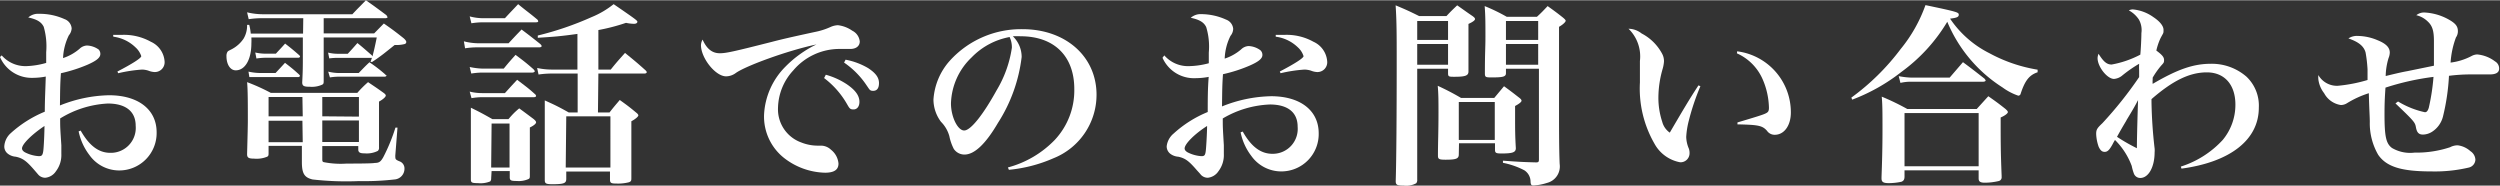
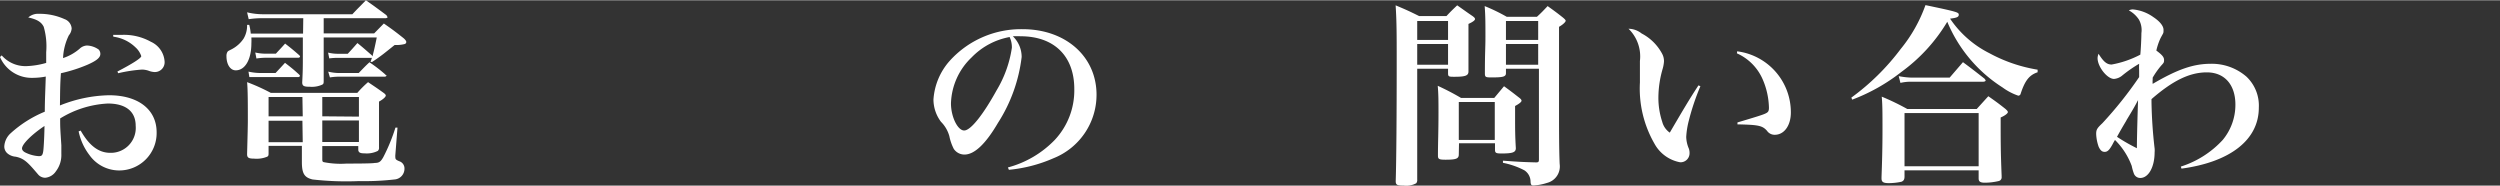
<svg xmlns="http://www.w3.org/2000/svg" viewBox="0 0 232.71 17.25" width="232px">
  <rect x="0" y="0" width="232.71" height="17.25" fill="#333333" stroke="none" />
  <defs>
    <style>.a{fill:#fff;}</style>
  </defs>
  <path class="a" d="M.16,5.13a2.94,2.94,0,0,0,2.27,1A7.52,7.52,0,0,0,4.3,5.83c0-.45,0-.66,0-1a6.55,6.55,0,0,0-.23-2.36c-.22-.45-.63-.7-1.44-.87a1.36,1.36,0,0,1,1-.34A5.61,5.61,0,0,1,6,1.75a1,1,0,0,1,.67.86,1.09,1.09,0,0,1-.26.65,5.27,5.27,0,0,0-.54,2.12,4.52,4.52,0,0,0,1.53-.86,1.07,1.07,0,0,1,.69-.31,2,2,0,0,1,1.1.38A.6.6,0,0,1,9.34,5c0,.34-.36.63-1.2,1a14.1,14.1,0,0,1-2.47.79c-.07,1-.07,1.39-.09,3a12.79,12.79,0,0,1,4.57-.95c2.72,0,4.43,1.33,4.43,3.45a3.48,3.48,0,0,1-3.51,3.55,3.4,3.4,0,0,1-2.75-1.44,5.38,5.38,0,0,1-1-2.2l.19-.07c.8,1.41,1.68,2.07,2.76,2.07a2.32,2.32,0,0,0,2.36-2.52c0-1.33-.92-2.07-2.6-2.07A9.32,9.32,0,0,0,5.6,11c0,.81,0,.81.11,2.5q0,.45,0,.81a2.47,2.47,0,0,1-.5,1.6,1.34,1.34,0,0,1-1,.61.88.88,0,0,1-.63-.27l-.37-.43c-.74-.86-1.09-1.12-1.75-1.26a1.35,1.35,0,0,1-.72-.27.84.84,0,0,1-.34-.7A1.79,1.79,0,0,1,1,12.37a10.88,10.88,0,0,1,3.17-2c0-1.08.06-2.17.09-3.27a6.56,6.56,0,0,1-1.22.12A3.21,3.21,0,0,1,0,5.28Zm1.89,8.66q0,.2.27.36a3.27,3.27,0,0,0,1.3.36c.27,0,.34-.09.4-.43s.12-1.82.12-2.38C3,12.46,2.05,13.38,2.05,13.79ZM10.53,3.22c.38,0,.54,0,.81,0a5.12,5.12,0,0,1,2.7.64,2.17,2.17,0,0,1,1.28,1.82.91.91,0,0,1-.93,1,1.76,1.76,0,0,1-.58-.13,2,2,0,0,0-.59-.1A13.57,13.57,0,0,0,11,6.79l-.07-.16c1.39-.72,2.22-1.25,2.22-1.43a1.88,1.88,0,0,0-.53-.81,3.62,3.62,0,0,0-2.07-1Z" />
  <path class="a" d="M28.23,1.67H24.55a8.29,8.29,0,0,0-1.4.09L23,1.12a6.37,6.37,0,0,0,1.51.18H32.8c.54-.58.72-.74,1.26-1.3.83.58,1.08.77,1.93,1.4,0,.08.09.13.09.17s-.09.1-.2.1H30.13V3.08h4.7l.9-.92c.83.58,1.07.76,1.84,1.37.18.16.25.27.25.36a.21.21,0,0,1-.14.18,3.14,3.14,0,0,1-.94.09c-.88.7-1.22,1-2.1,1.58l-.15,0,.13-.38-.11,0h-3c-.25,0-.45,0-.86.05l-.11-.54a3.9,3.9,0,0,0,1,.11h.83c.38-.41.5-.54.9-1,.61.49.77.65,1.33,1.13l.07.11c.13-.5.2-.77.4-1.76H30.13V4.9c0,1.51,0,2.41,0,2.64s-.05.26-.13.31a2.32,2.32,0,0,1-1.15.2c-.56,0-.7-.07-.72-.38.06-1.12.06-1.44.06-2.68V3.46H23.4a5.34,5.34,0,0,1,0,.54c0,1.51-.58,2.52-1.46,2.52-.5,0-.86-.54-.86-1.32a.71.71,0,0,1,.1-.41c.06-.07.06-.07.38-.23a3,3,0,0,0,1.12-1A2.38,2.38,0,0,0,23,2.29l.2,0a4.45,4.45,0,0,1,.14.81h4.87ZM30,14.75c0,.19,0,.29.15.32a8.13,8.13,0,0,0,2.12.13c.6,0,2.43,0,2.61-.06.42,0,.56-.12.8-.54a16.87,16.87,0,0,0,1.13-2.75H37l-.2,2.54a1,1,0,0,0,0,.21c0,.2.06.25.36.38a.7.7,0,0,1,.49.7,1,1,0,0,1-.94,1,24.94,24.94,0,0,1-3.31.15,27.79,27.79,0,0,1-4.3-.15c-.76-.18-1-.54-1-1.63v-1.5H25v.65c0,.2,0,.29-.13.36a2.57,2.57,0,0,1-1.21.18c-.52,0-.66-.09-.66-.42l0,0c.05-1.91.07-2.61.07-3.22,0-1.35,0-2.81-.07-3.48a18.18,18.18,0,0,1,2.21,1h8.05a9.8,9.8,0,0,1,1-1c.64.43.84.56,1.45,1,.15.11.2.18.2.25s-.11.27-.63.56c0,2.45,0,2.61,0,4.27a.38.38,0,0,1-.11.32,2.31,2.31,0,0,1-1.21.23c-.43,0-.57-.07-.61-.3v-.38H30ZM23.13,6.64a5.31,5.31,0,0,0,1.08.13h1.44c.38-.41.51-.54.88-.95.58.45.76.59,1.3,1.08.07.07.09.1.09.14s-.07.11-.16.11H24.21c-.41,0-.59,0-1,0Zm.63-1.78a4.26,4.26,0,0,0,1,.11h.92c.36-.4.49-.52.86-.94.58.45.76.6,1.3,1.07.07.07.09.1.09.14s-.07.11-.16.11h-3a5.46,5.46,0,0,0-.9.07ZM28.15,9H25V10.8h3.18Zm0,2.21H25v2h3.18Zm5.26-.38V9H30V10.8Zm0,2.36v-2H30v2ZM30.55,6.64a4.26,4.26,0,0,0,1,.13h1.84c.33-.34.65-.68,1-1A14,14,0,0,1,35.86,6.9C35.93,7,36,7,36,7s-.07.11-.18.11h-4.2a5.49,5.49,0,0,0-.91.07Z" />
-   <path class="a" d="M43.18,3.82A5.55,5.55,0,0,0,44.46,4h2.88c.52-.56.69-.74,1.21-1.28.77.58,1,.76,1.74,1.35.09.09.13.15.13.2s-.09.11-.2.11H44.44a7.3,7.3,0,0,0-1.15.09Zm.54,2.39a6.55,6.55,0,0,0,1.17.15h2c.47-.58.62-.74,1.1-1.28.76.57,1,.75,1.68,1.35.07.09.11.14.11.18s-.09.12-.24.12H44.87a6.37,6.37,0,0,0-1,.09Zm0,2.29a4.78,4.78,0,0,0,1.13.14H47c.49-.54.63-.7,1.14-1.24.75.58,1,.74,1.65,1.33a.27.27,0,0,1,.11.16c0,.1-.09.13-.23.13H44.89a6,6,0,0,0-1,.09Zm0-7A5,5,0,0,0,45,1.67h2c.54-.59.71-.75,1.23-1.31C49,1,49.25,1.15,50,1.78a.28.28,0,0,1,.1.17c0,.07-.07.1-.21.1H45a7,7,0,0,0-1.12.09Zm2,15.07a.4.4,0,0,1-.09.29,2.36,2.36,0,0,1-1.14.16c-.56,0-.65-.05-.66-.32,0-2.24,0-2.24,0-3.39,0-1.83,0-2.39,0-3.31.88.43,1.15.58,2,1.06h1.5c.41-.47.54-.61,1-1,.62.45.8.59,1.35,1,.17.15.22.22.22.31s-.16.27-.58.47c0,2.88,0,2.88,0,4.46,0,.18,0,.29-.13.34a2.18,2.18,0,0,1-1.08.18c-.54,0-.65-.05-.66-.32v-.6H45.76Zm0-1h1.71V11.47H45.76Zm9.94-5.13h1.08c.39-.51.54-.67.95-1.16.68.49.9.65,1.51,1.16.16.12.22.21.22.28s-.18.29-.65.54v1.39c0,1.71,0,2.83,0,3.85,0,.26,0,.36-.23.44a4,4,0,0,1-1.13.12c-.53,0-.62-.05-.63-.36v-.76H52.71v.69c0,.4-.22.49-1.28.49-.61,0-.72-.06-.72-.4,0-2.65,0-2.65,0-3.87,0-1.68,0-2.51,0-3.53,1,.45,1.28.59,2.23,1.12h.83V6.82H51.41a8.45,8.45,0,0,0-1.28.09L50,6.3a6.34,6.34,0,0,0,1.39.15h2.36V3.13c-1.57.22-2.22.27-3.69.36l0-.21a29,29,0,0,0,5-1.71A8.27,8.27,0,0,0,57.12.36C59.19,1.78,59.33,1.89,59.33,2s-.12.19-.32.19a3.78,3.78,0,0,1-.74-.09,18.1,18.1,0,0,1-2.57.67V6.45h1.15c.57-.71.75-.9,1.33-1.55.86.7,1.13.92,1.91,1.62.07.07.11.12.11.18s-.09.12-.2.12H55.7Zm-3,5.13h4.16V10.8H52.71Z" />
-   <path class="a" d="M67,4.93c.58,0,1.23-.14,4.85-1.06.88-.23,1.82-.45,4-.92a6.54,6.54,0,0,0,1.45-.46A1.82,1.82,0,0,1,78,2.32a2.93,2.93,0,0,1,1.33.51,1.26,1.26,0,0,1,.7,1c0,.43-.34.7-.88.7l-.47,0h-.52a5.63,5.63,0,0,0-4.32,2A5.27,5.27,0,0,0,72.42,10a3.28,3.28,0,0,0,2.18,3.24,4.15,4.15,0,0,0,1.44.29l.19,0h.18a1.36,1.36,0,0,1,.94.38,1.83,1.83,0,0,1,.7,1.29c0,.58-.41.85-1.26.85A6.44,6.44,0,0,1,73,14.69a4.91,4.91,0,0,1-1.88-4,6.79,6.79,0,0,1,2-4.52A10.33,10.33,0,0,1,76,4.11c-2.7.57-6.59,2-7.51,2.66a1.55,1.55,0,0,1-.9.31c-1,0-2.34-1.71-2.34-2.9a1.13,1.13,0,0,1,.15-.52C65.79,4.54,66.31,4.93,67,4.93Zm9.87,2a6.85,6.85,0,0,1,1.93.87c.83.56,1.2,1.08,1.2,1.66,0,.41-.21.7-.55.7s-.38-.11-.62-.52a8,8,0,0,0-2.12-2.4Zm1.84-1.4a6.47,6.47,0,0,1,2.11.79c.71.47,1,.88,1,1.39s-.22.72-.54.72-.33-.11-.6-.49A7.79,7.79,0,0,0,78.57,5.8Z" />
  <path class="a" d="M93.82,15.56A9.43,9.43,0,0,0,98.18,13,6.74,6.74,0,0,0,100,8.26c0-3.07-1.88-4.91-5-4.91a6.64,6.64,0,0,0-.72,0,2.68,2.68,0,0,1,.82,1.93,14.53,14.53,0,0,1-2.21,6.14c-1.17,2-2.21,2.94-3.11,2.94a1.19,1.19,0,0,1-1-.53,4.55,4.55,0,0,1-.41-1.18,3.05,3.05,0,0,0-.78-1.34,3.46,3.46,0,0,1-.7-2.07,6,6,0,0,1,1.51-3.6,8.94,8.94,0,0,1,6.79-2.95c4,0,6.88,2.54,6.88,6.1a6.36,6.36,0,0,1-4,5.91,13.44,13.44,0,0,1-4.16,1.08ZM90.45,5.31A6.15,6.15,0,0,0,88.52,9.6c0,1.24.62,2.52,1.23,2.52s1.78-1.5,3-3.71a10.7,10.7,0,0,0,1.44-4,2.3,2.3,0,0,0-.07-.6,2.81,2.81,0,0,0-.14-.39A6.57,6.57,0,0,0,90.45,5.31Z" />
-   <path class="a" d="M108.38,5.13a2.92,2.92,0,0,0,2.27,1,7.52,7.52,0,0,0,1.87-.27c0-.45,0-.66,0-1a6.23,6.23,0,0,0-.24-2.36c-.21-.45-.63-.7-1.44-.87a1.39,1.39,0,0,1,1-.34,5.64,5.64,0,0,1,2.29.51,1,1,0,0,1,.66.86,1.06,1.06,0,0,1-.25.65,5.11,5.11,0,0,0-.54,2.12,4.52,4.52,0,0,0,1.53-.86,1.07,1.07,0,0,1,.69-.31,2,2,0,0,1,1.09.38.58.58,0,0,1,.2.45c0,.34-.36.63-1.21,1a13.74,13.74,0,0,1-2.46.79c-.07,1-.07,1.39-.09,3a12.79,12.79,0,0,1,4.57-.95c2.72,0,4.43,1.33,4.43,3.45a3.48,3.48,0,0,1-3.51,3.55,3.42,3.42,0,0,1-2.76-1.44,5.38,5.38,0,0,1-1-2.2l.2-.07c.79,1.41,1.68,2.07,2.76,2.07a2.32,2.32,0,0,0,2.35-2.52c0-1.33-.91-2.07-2.59-2.07A9.32,9.32,0,0,0,113.82,11c0,.81,0,.81.1,2.5,0,.3,0,.57,0,.81a2.47,2.47,0,0,1-.5,1.6,1.35,1.35,0,0,1-1,.61.88.88,0,0,1-.63-.27c-.07-.09-.07-.09-.38-.43-.74-.86-1.08-1.12-1.74-1.26a1.39,1.39,0,0,1-.73-.27.87.87,0,0,1-.34-.7,1.81,1.81,0,0,1,.65-1.19,10.74,10.74,0,0,1,3.17-2c0-1.08,0-2.17.09-3.27a6.64,6.64,0,0,1-1.22.12,3.2,3.2,0,0,1-3.08-1.9Zm1.89,8.66q0,.2.27.36a3.27,3.27,0,0,0,1.3.36c.27,0,.34-.09.39-.43s.13-1.82.13-2.38C111.17,12.46,110.27,13.38,110.27,13.79Zm8.48-10.57c.38,0,.54,0,.81,0a5.12,5.12,0,0,1,2.7.64,2.17,2.17,0,0,1,1.28,1.82.91.91,0,0,1-.94,1,1.76,1.76,0,0,1-.57-.13,2.08,2.08,0,0,0-.6-.1,13.5,13.5,0,0,0-2.23.34l-.07-.16c1.38-.72,2.21-1.25,2.21-1.43a1.84,1.84,0,0,0-.52-.81,3.62,3.62,0,0,0-2.07-1Z" />
  <path class="a" d="M131.92,6.37v10.3a.5.5,0,0,1-.09.36,1.92,1.92,0,0,1-1.17.22c-.63,0-.75-.07-.74-.45.06-2,.09-6.14.09-11,0-2.64,0-3.8-.1-5.33,1,.42,1.26.54,2.19,1h2.54c.42-.45.56-.58,1-1,.62.43.81.58,1.43,1,.16.12.23.19.23.28s-.14.24-.61.45c0,2.85,0,2.9,0,4.43,0,.38-.28.49-1.29.49-.51,0-.61,0-.61-.32V6.37Zm2.87-4.44h-2.87V3.69h2.87Zm0,2.14h-2.87V6h2.87Zm1,10.28c0,.4-.25.49-1.24.49-.6,0-.7-.06-.7-.38,0-1.26.05-2.11.05-4,0-1.08,0-1.71-.07-2.5A23.55,23.55,0,0,1,136,9.09h3.09L140,8c.62.45.8.59,1.39,1.05.16.12.24.21.24.3s-.15.25-.6.49v.92c0,1.22,0,1.85.07,3,0,.39-.28.5-1.33.5-.52,0-.61-.05-.61-.36v-.59h-3.35Zm0-1.35h3.35V9.47h-3.35Zm4.39-6.63v.42c0,.32-.27.39-1.28.39-.57,0-.68,0-.68-.36,0-2.08.05-2.26.05-3.42,0-1.33,0-1.89-.07-2.86a17.14,17.14,0,0,1,2.06,1h2.8c.47-.43.6-.58,1-1,.65.47.85.61,1.44,1.08.16.14.24.22.24.29s-.15.29-.62.56v8c0,1.23,0,3.41.06,4.77A1.58,1.58,0,0,1,144,17a5,5,0,0,1-1.27.24c-.18,0-.24-.08-.26-.33a1.27,1.27,0,0,0-.57-1.08,7.28,7.28,0,0,0-2-.7l0-.2c1.51.11,1.91.13,3.08.16.22,0,.27-.05.27-.27V6.37Zm3-4.44h-3V3.69h3Zm0,2.14h-3V6h3Z" />
  <path class="a" d="M158.28,8a21.87,21.87,0,0,0-1.08,3.21,7.65,7.65,0,0,0-.24,1.51,2.94,2.94,0,0,0,.25,1.1,1.25,1.25,0,0,1,.06.4.84.84,0,0,1-.87.86A3.43,3.43,0,0,1,154,13.34a10.28,10.28,0,0,1-1.35-5.69c0-.12,0-.12,0-1.71V5.65a3.59,3.59,0,0,0-1.06-3,2,2,0,0,1,1.22.44A4.53,4.53,0,0,1,154.73,5a1.44,1.44,0,0,1,.16.7,3.37,3.37,0,0,1-.12.67,9.7,9.7,0,0,0-.4,2.66,7.09,7.09,0,0,0,.36,2.29,1.76,1.76,0,0,0,.7,1c1.17-2,1.87-3.19,2.67-4.4Zm3.42-3.25a5.72,5.72,0,0,1,5,5.69c0,1.22-.62,2.08-1.5,2.08a.86.86,0,0,1-.72-.37c-.43-.49-.81-.56-2.75-.6l0-.18c1.58-.47,2.27-.68,2.56-.81s.37-.22.37-.57a7,7,0,0,0-.57-2.6,4.69,4.69,0,0,0-2.41-2.45Z" />
  <path class="a" d="M172.33,9.06a21.64,21.64,0,0,0,4.59-4.52A13.67,13.67,0,0,0,179.23.45c3,.63,3.1.67,3.1.9s-.26.29-.81.36a9.63,9.63,0,0,0,3.67,3.22,14.17,14.17,0,0,0,4.48,1.53l0,.24c-.75.25-1.17.74-1.58,2a.23.23,0,0,1-.22.18,5.43,5.43,0,0,1-1.47-.77A13.28,13.28,0,0,1,181.26,2,15.73,15.73,0,0,1,177,6.66a17.28,17.28,0,0,1-4.59,2.59Zm4.95,7.34c0,.27-.07.4-.28.49a5.63,5.63,0,0,1-1.19.13c-.51,0-.67-.11-.67-.44v-.12c.05-1.35.09-2.74.09-4.38s0-2.34-.07-3.11a22.68,22.68,0,0,1,2.38,1.15H184l1.08-1.19c.7.49.92.65,1.58,1.17.17.15.24.23.24.31s-.15.27-.67.5c0,2.34,0,3.17.09,5.42v.11a.35.35,0,0,1-.25.38,5.71,5.71,0,0,1-1.3.16c-.45,0-.59-.11-.59-.4v-.75h-6.9Zm-.54-9.34A7,7,0,0,0,178,7.2h3.48l1.24-1.44c.88.65,1.13.85,2,1.53.07.09.11.13.11.18s-.08.11-.24.11H177.9a4.25,4.25,0,0,0-1,.11Zm.54,8.39h6.9V10.5h-6.9Z" />
  <path class="a" d="M203,15.48A9,9,0,0,0,206.9,13a5.12,5.12,0,0,0,1.18-3.29c0-1.84-1-3-2.66-3s-3.24.83-5.15,2.49v.25a42.63,42.63,0,0,0,.29,4.34,1.84,1.84,0,0,1,0,.36c0,1.36-.56,2.39-1.34,2.39a.63.63,0,0,1-.59-.41,4.63,4.63,0,0,1-.2-.71A6.67,6.67,0,0,0,196.87,13c-.09.16-.16.27-.2.36-.32.59-.5.75-.76.75s-.41-.16-.56-.48a4,4,0,0,1-.23-1.19c0-.4.09-.54.58-1a36.23,36.23,0,0,0,3.42-4.29c0-.25,0-.25,0-.61a5.74,5.74,0,0,1,0-.63A12.09,12.09,0,0,0,197.55,7a1.36,1.36,0,0,1-.77.32c-.63,0-1.53-1.13-1.53-1.94a1.21,1.21,0,0,1,.09-.4c.45.71.75,1,1.22,1a9.19,9.19,0,0,0,2.67-.92c.05-.5.1-1.55.1-2a2,2,0,0,0-.23-1.26,2.58,2.58,0,0,0-.94-.86.81.81,0,0,1,.38-.09,3.9,3.9,0,0,1,1.91.72c.59.39.94.82.94,1.18s0,.24-.29.8a5.77,5.77,0,0,0-.38,1.13c.54.4.72.61.72.88s-.05.27-.32.58a7.87,7.87,0,0,0-.74,1.06v.16a2.21,2.21,0,0,0,0,.42c2.34-1.37,3.8-1.87,5.44-1.87a4.93,4.93,0,0,1,3.29,1.2A3.71,3.71,0,0,1,210.26,10c0,3-2.68,5.06-7.2,5.67Zm-5.06-4.3c-.4.67-.59,1-.88,1.53a16.78,16.78,0,0,0,1.85,1.06c0-.93.07-3.44.11-4.48C198.69,9.92,198.52,10.21,197.93,11.18Z" />
-   <path class="a" d="M223.22,9.42a8.09,8.09,0,0,0,2.5,1c.17,0,.27-.13.36-.41a19.56,19.56,0,0,0,.44-2.88,24.16,24.16,0,0,0-4.47,1c-.07,1-.09,1.57-.09,2.49,0,2.05.14,2.72.7,3.13a3.34,3.34,0,0,0,2.09.43,10,10,0,0,0,3.31-.5,1.51,1.51,0,0,1,.71-.18,2.15,2.15,0,0,1,1.18.54,1,1,0,0,1,.47.81.79.79,0,0,1-.61.72,13.83,13.83,0,0,1-3.49.36c-2.79,0-4.18-.43-4.95-1.55a5.86,5.86,0,0,1-.78-3.06c0-.49-.05-1.05-.09-2.67a9.06,9.06,0,0,0-2,.91,1.1,1.1,0,0,1-.6.19,2.12,2.12,0,0,1-1.56-1.1,2.59,2.59,0,0,1-.54-1.31,2.82,2.82,0,0,1,0-.38,2,2,0,0,0,1.8,1,14,14,0,0,0,2.78-.54c0-.18,0-.18,0-1a12.85,12.85,0,0,0-.18-1.55c-.16-.61-.67-1-1.6-1.32a1.44,1.44,0,0,1,.9-.23,4.84,4.84,0,0,1,1.82.4c.79.32,1.13.68,1.13,1.15a1.4,1.4,0,0,1-.11.5,6.05,6.05,0,0,0-.27,1.68c1.26-.31,1.71-.4,2-.45l2.49-.51c0-1.19,0-1.4,0-2.29s-.12-1.4-.56-1.81a2.25,2.25,0,0,0-1.08-.6,1.14,1.14,0,0,1,.81-.25,5.13,5.13,0,0,1,2.36.74c.52.32.7.58.7,1a1,1,0,0,1-.18.58,8.18,8.18,0,0,0-.5,2.34,5.7,5.7,0,0,0,1.95-.61,1.22,1.22,0,0,1,.52-.15,3.23,3.23,0,0,1,1.67.65.76.76,0,0,1,.38.67c0,.36-.29.54-.86.54l-.76,0c-.2,0-.76,0-1.05,0a16.28,16.28,0,0,0-2,.13,20.11,20.11,0,0,1-.56,3.8,2.37,2.37,0,0,1-1,1.4,1.63,1.63,0,0,1-.86.27c-.38,0-.56-.18-.65-.65s-.09-.52-1.91-2.25Z" />
</svg>